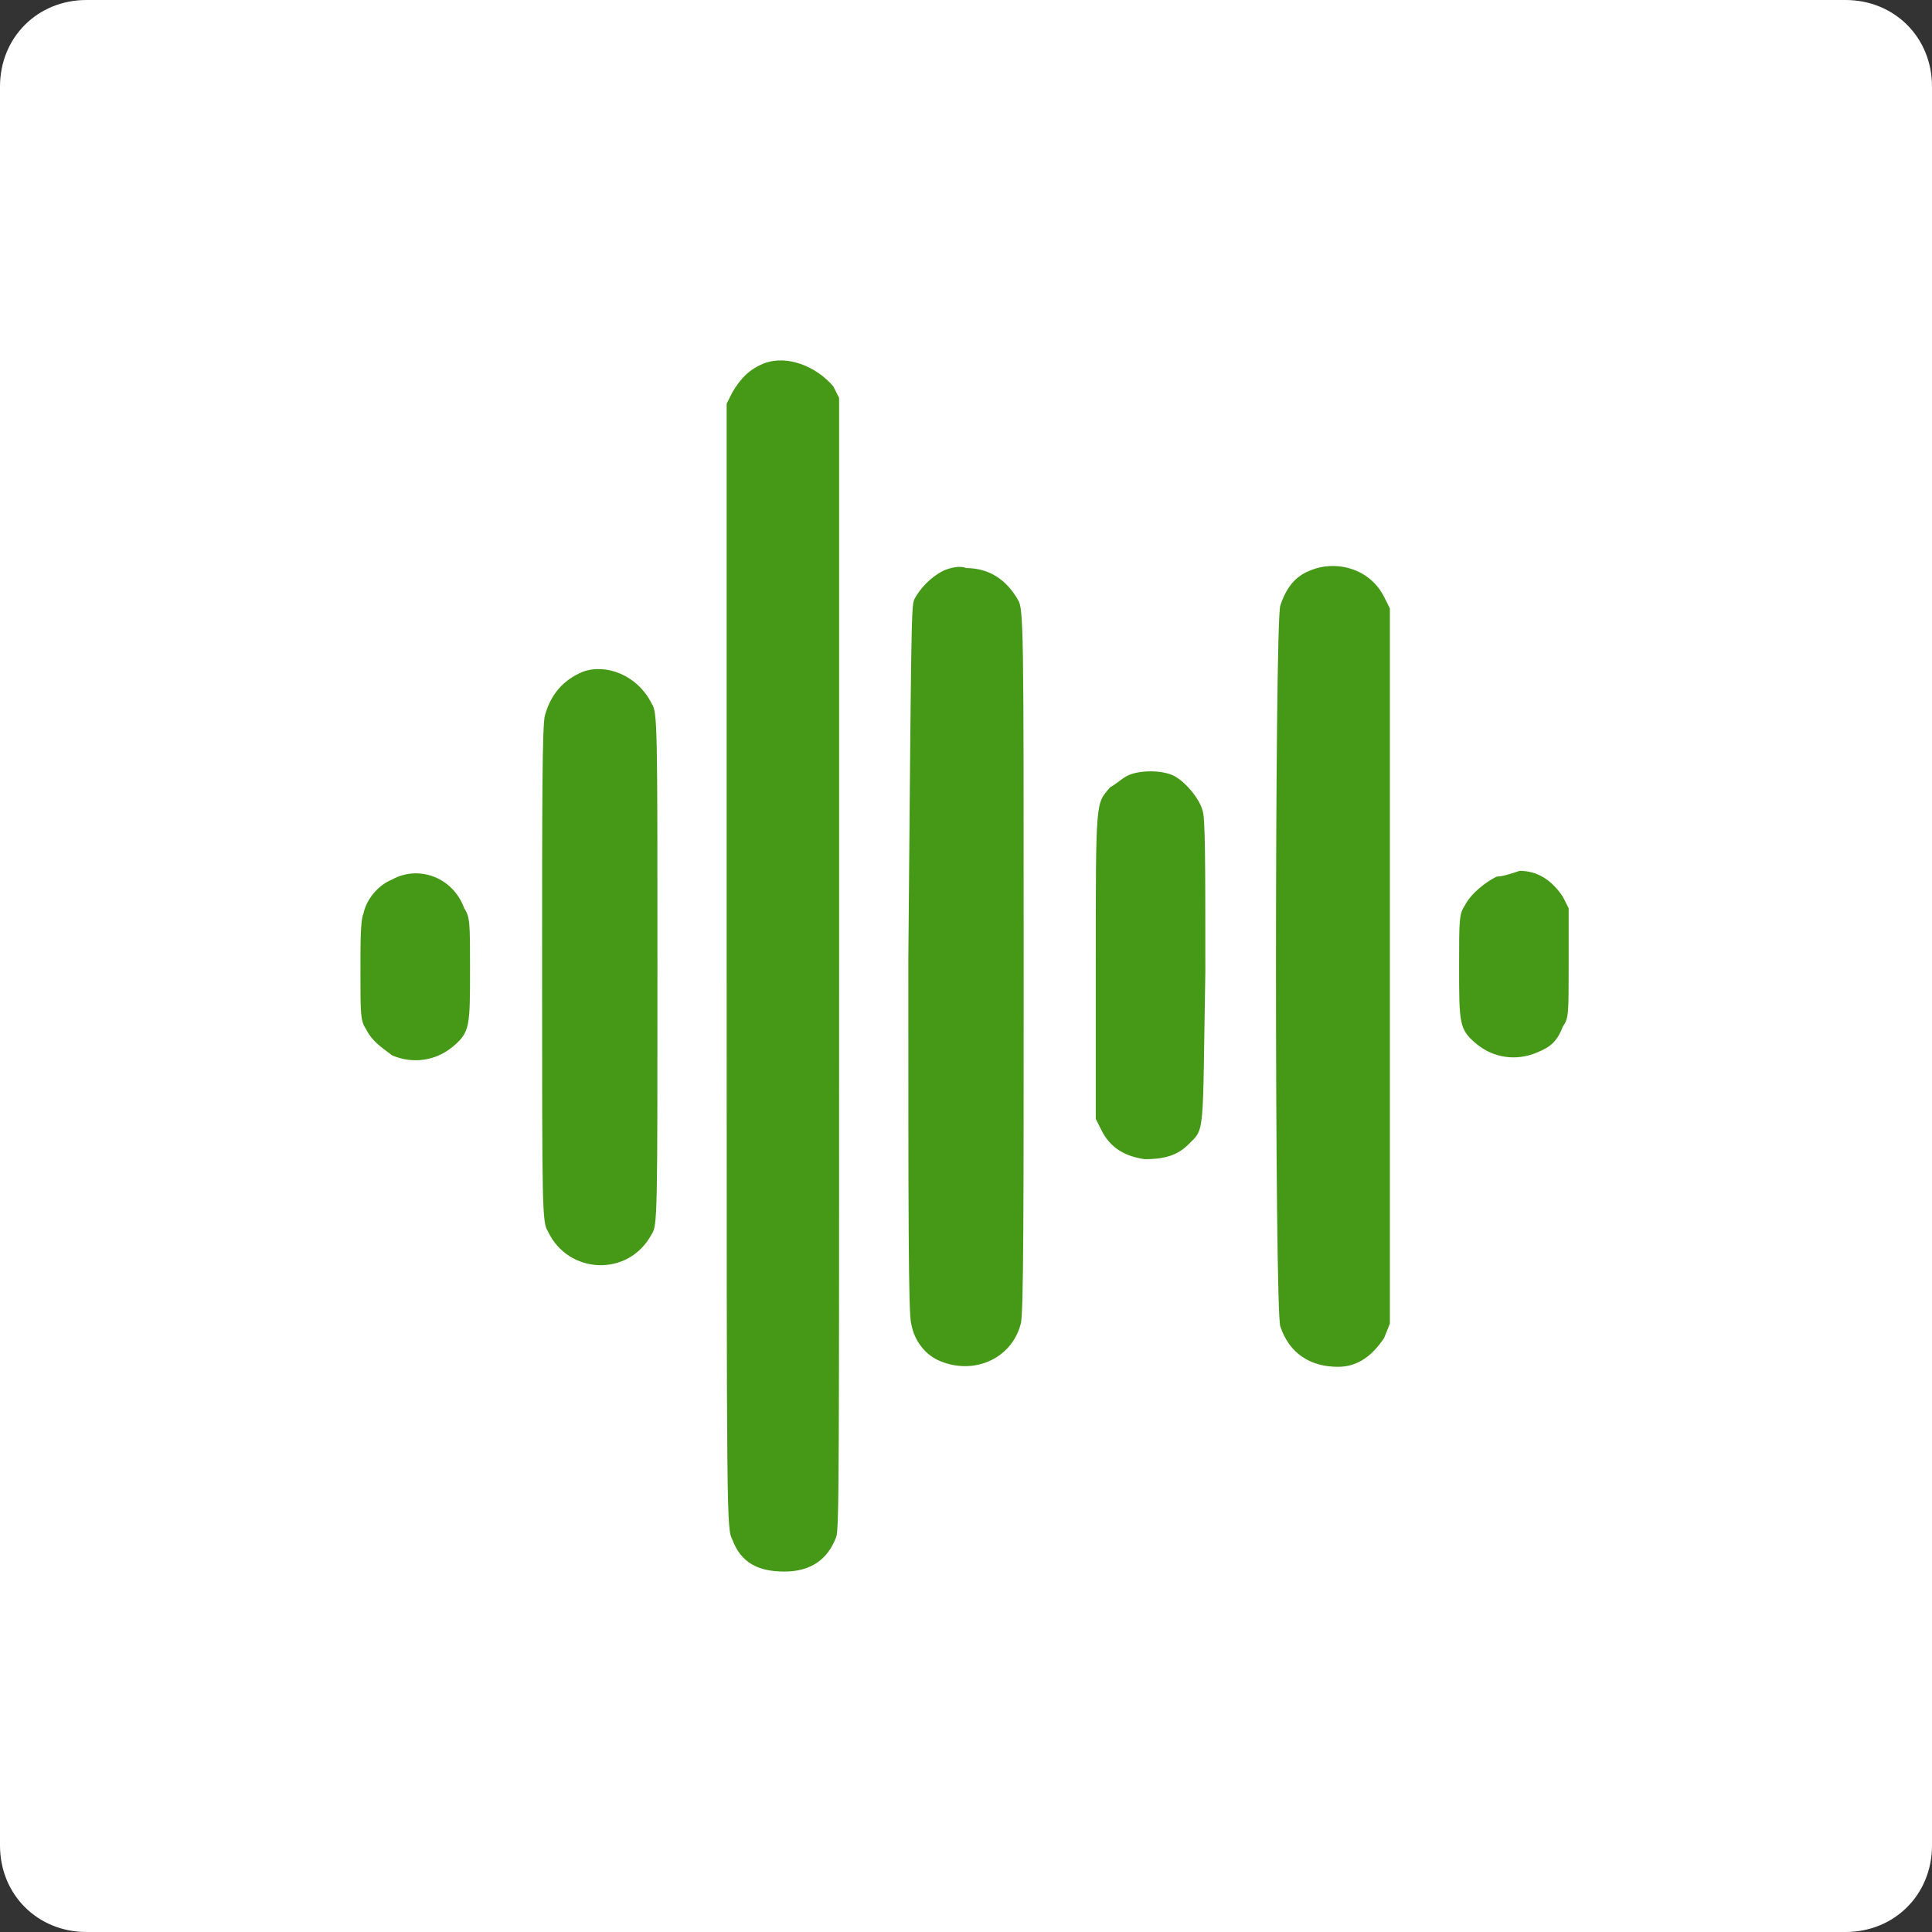
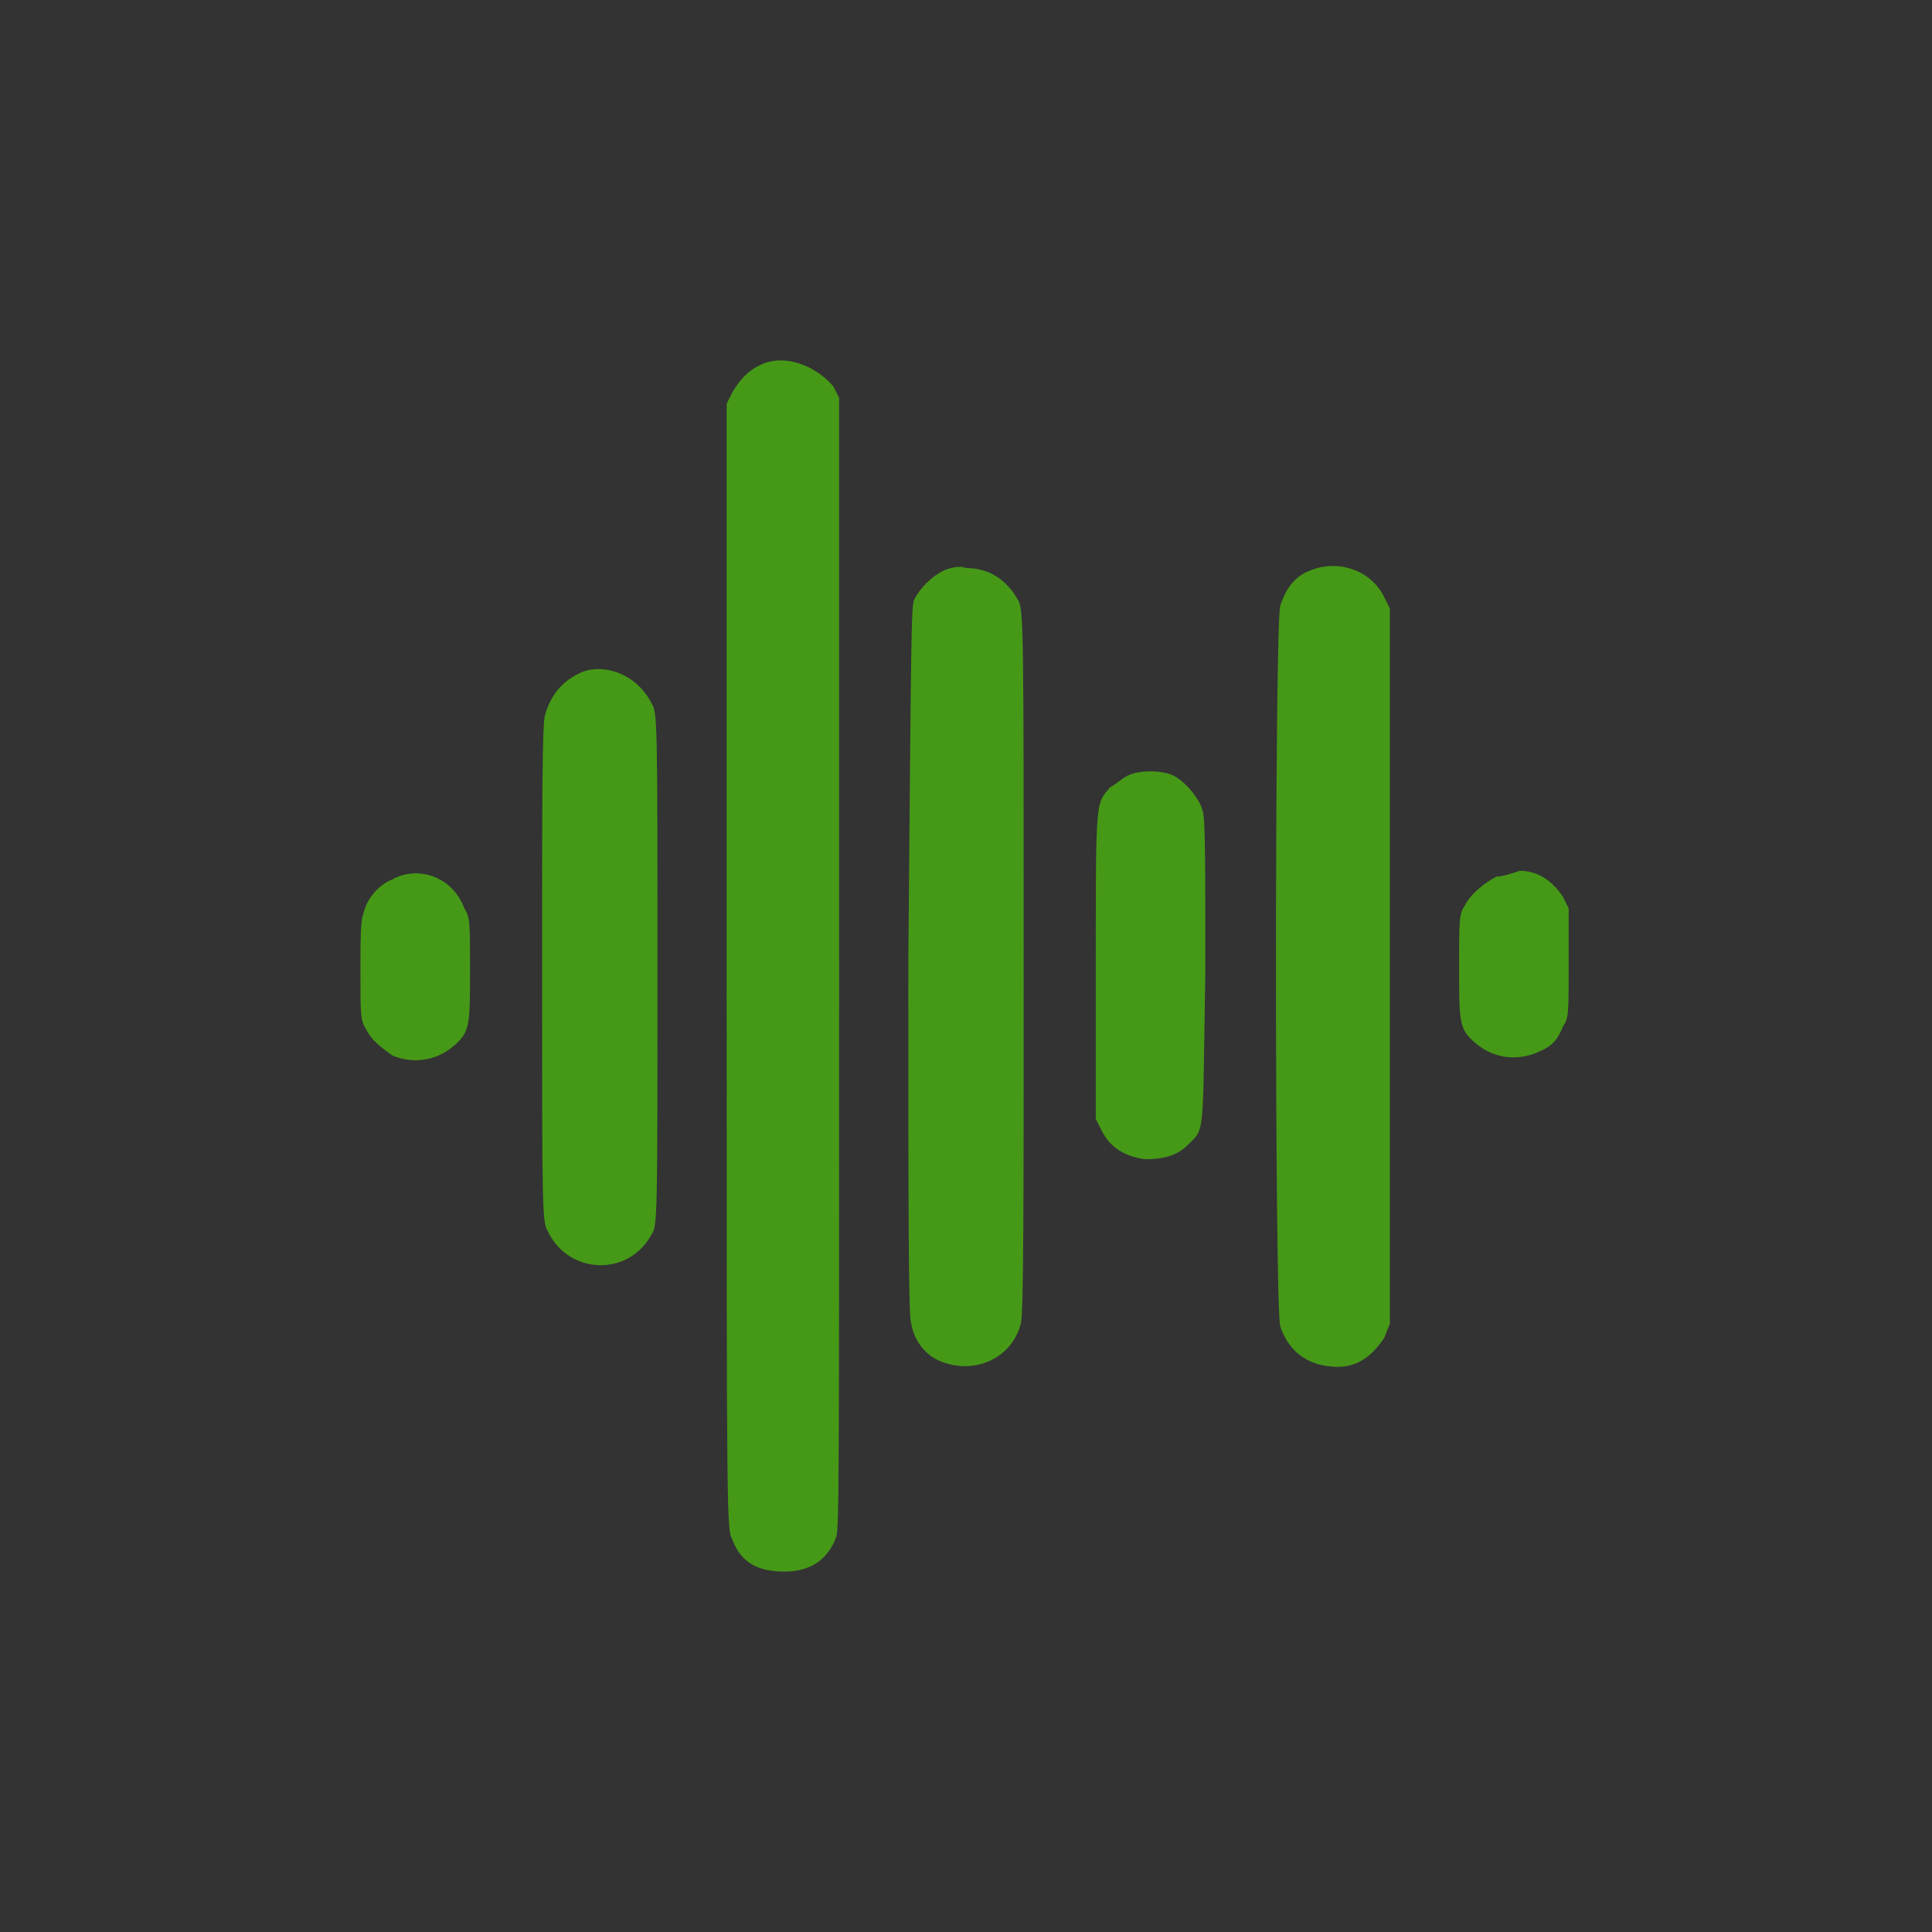
<svg xmlns="http://www.w3.org/2000/svg" version="1.1" id="Layer_1" x="0px" y="0px" viewBox="0 0 67 67" style="enable-background:new 0 0 67 67;" xml:space="preserve">
  <rect x="0" y="0" width="67" height="67" fill="#333333" stroke="none" />
  <style type="text/css">
	.st0{fill:#FFFFFF;}
	.st1{fill-rule:evenodd;clip-rule:evenodd;fill:#469917;}
</style>
-   <path class="st0" d="M3,0h61c1.7,0,3,1.3,3,3v61c0,1.7-1.3,3-3,3H3c-1.7,0-3-1.3-3-3V3C0,1.3,1.3,0,3,0z" />
  <path class="st1" d="M26.5,12.6c-0.5,0.2-0.8,0.5-1.1,1L25.2,14l0,19.5c0,19.5,0,19.5,0.2,19.9c0.3,0.8,0.9,1.1,1.8,1.1  c0.9,0,1.5-0.4,1.8-1.2c0.1-0.3,0.1-2,0.1-19.9l0-19.6l-0.2-0.4C28.3,12.7,27.3,12.3,26.5,12.6z M32.7,19.8c-0.4,0.2-0.8,0.6-1,1  c-0.1,0.3-0.1,1-0.2,12.5c0,8.7,0,12.3,0.1,12.6c0.1,0.6,0.5,1.1,1,1.3c1.2,0.5,2.5-0.1,2.8-1.3c0.1-0.3,0.1-4.2,0.1-12.6  c0-11.5,0-12.2-0.2-12.5c-0.4-0.7-1-1.1-1.8-1.1C33.3,19.6,32.9,19.7,32.7,19.8z M45.4,19.8c-0.5,0.2-0.8,0.6-1,1.2  c-0.2,0.6-0.2,24.5,0,25c0.3,0.9,1,1.4,2,1.4c0.7,0,1.2-0.4,1.6-1l0.2-0.5V33.5V21.1L48,20.7C47.5,19.7,46.3,19.4,45.4,19.8z   M20.2,23.3c-0.7,0.3-1.1,0.8-1.3,1.5c-0.1,0.3-0.1,3.1-0.1,9c0,8.1,0,8.6,0.2,8.9c0.7,1.5,2.8,1.6,3.6,0.1c0.2-0.3,0.2-0.6,0.2-9.2  c0-8.5,0-8.9-0.2-9.2C22.1,23.4,21,23,20.2,23.3z M39.1,26.9c-0.2,0.1-0.4,0.3-0.6,0.4c-0.5,0.6-0.5,0.3-0.5,6.2v5.3l0.2,0.4  c0.3,0.6,0.8,0.9,1.5,1c0.6,0,1.1-0.1,1.5-0.5c0.6-0.6,0.5-0.2,0.6-6c0-3.8,0-5.4-0.1-5.6c-0.1-0.4-0.6-1-1-1.2  C40.3,26.7,39.5,26.7,39.1,26.9z M13.6,30.5c-0.5,0.2-0.9,0.7-1,1.2c-0.1,0.2-0.1,1-0.1,2c0,1.5,0,1.7,0.2,2  c0.2,0.4,0.5,0.6,0.9,0.9c0.7,0.3,1.5,0.2,2.1-0.3c0.6-0.5,0.6-0.7,0.6-2.7c0-1.6,0-1.8-0.2-2.1C15.7,30.4,14.5,30,13.6,30.5z   M51.9,30.4c-0.4,0.2-0.9,0.6-1.1,1c-0.2,0.3-0.2,0.5-0.2,2.1c0,2,0,2.2,0.6,2.7c0.6,0.5,1.4,0.6,2.1,0.3c0.5-0.2,0.7-0.4,0.9-0.9  c0.2-0.3,0.2-0.4,0.2-2.2v-1.9l-0.2-0.4c-0.4-0.6-0.9-0.9-1.5-0.9C52.4,30.3,52.1,30.4,51.9,30.4z" />
</svg>